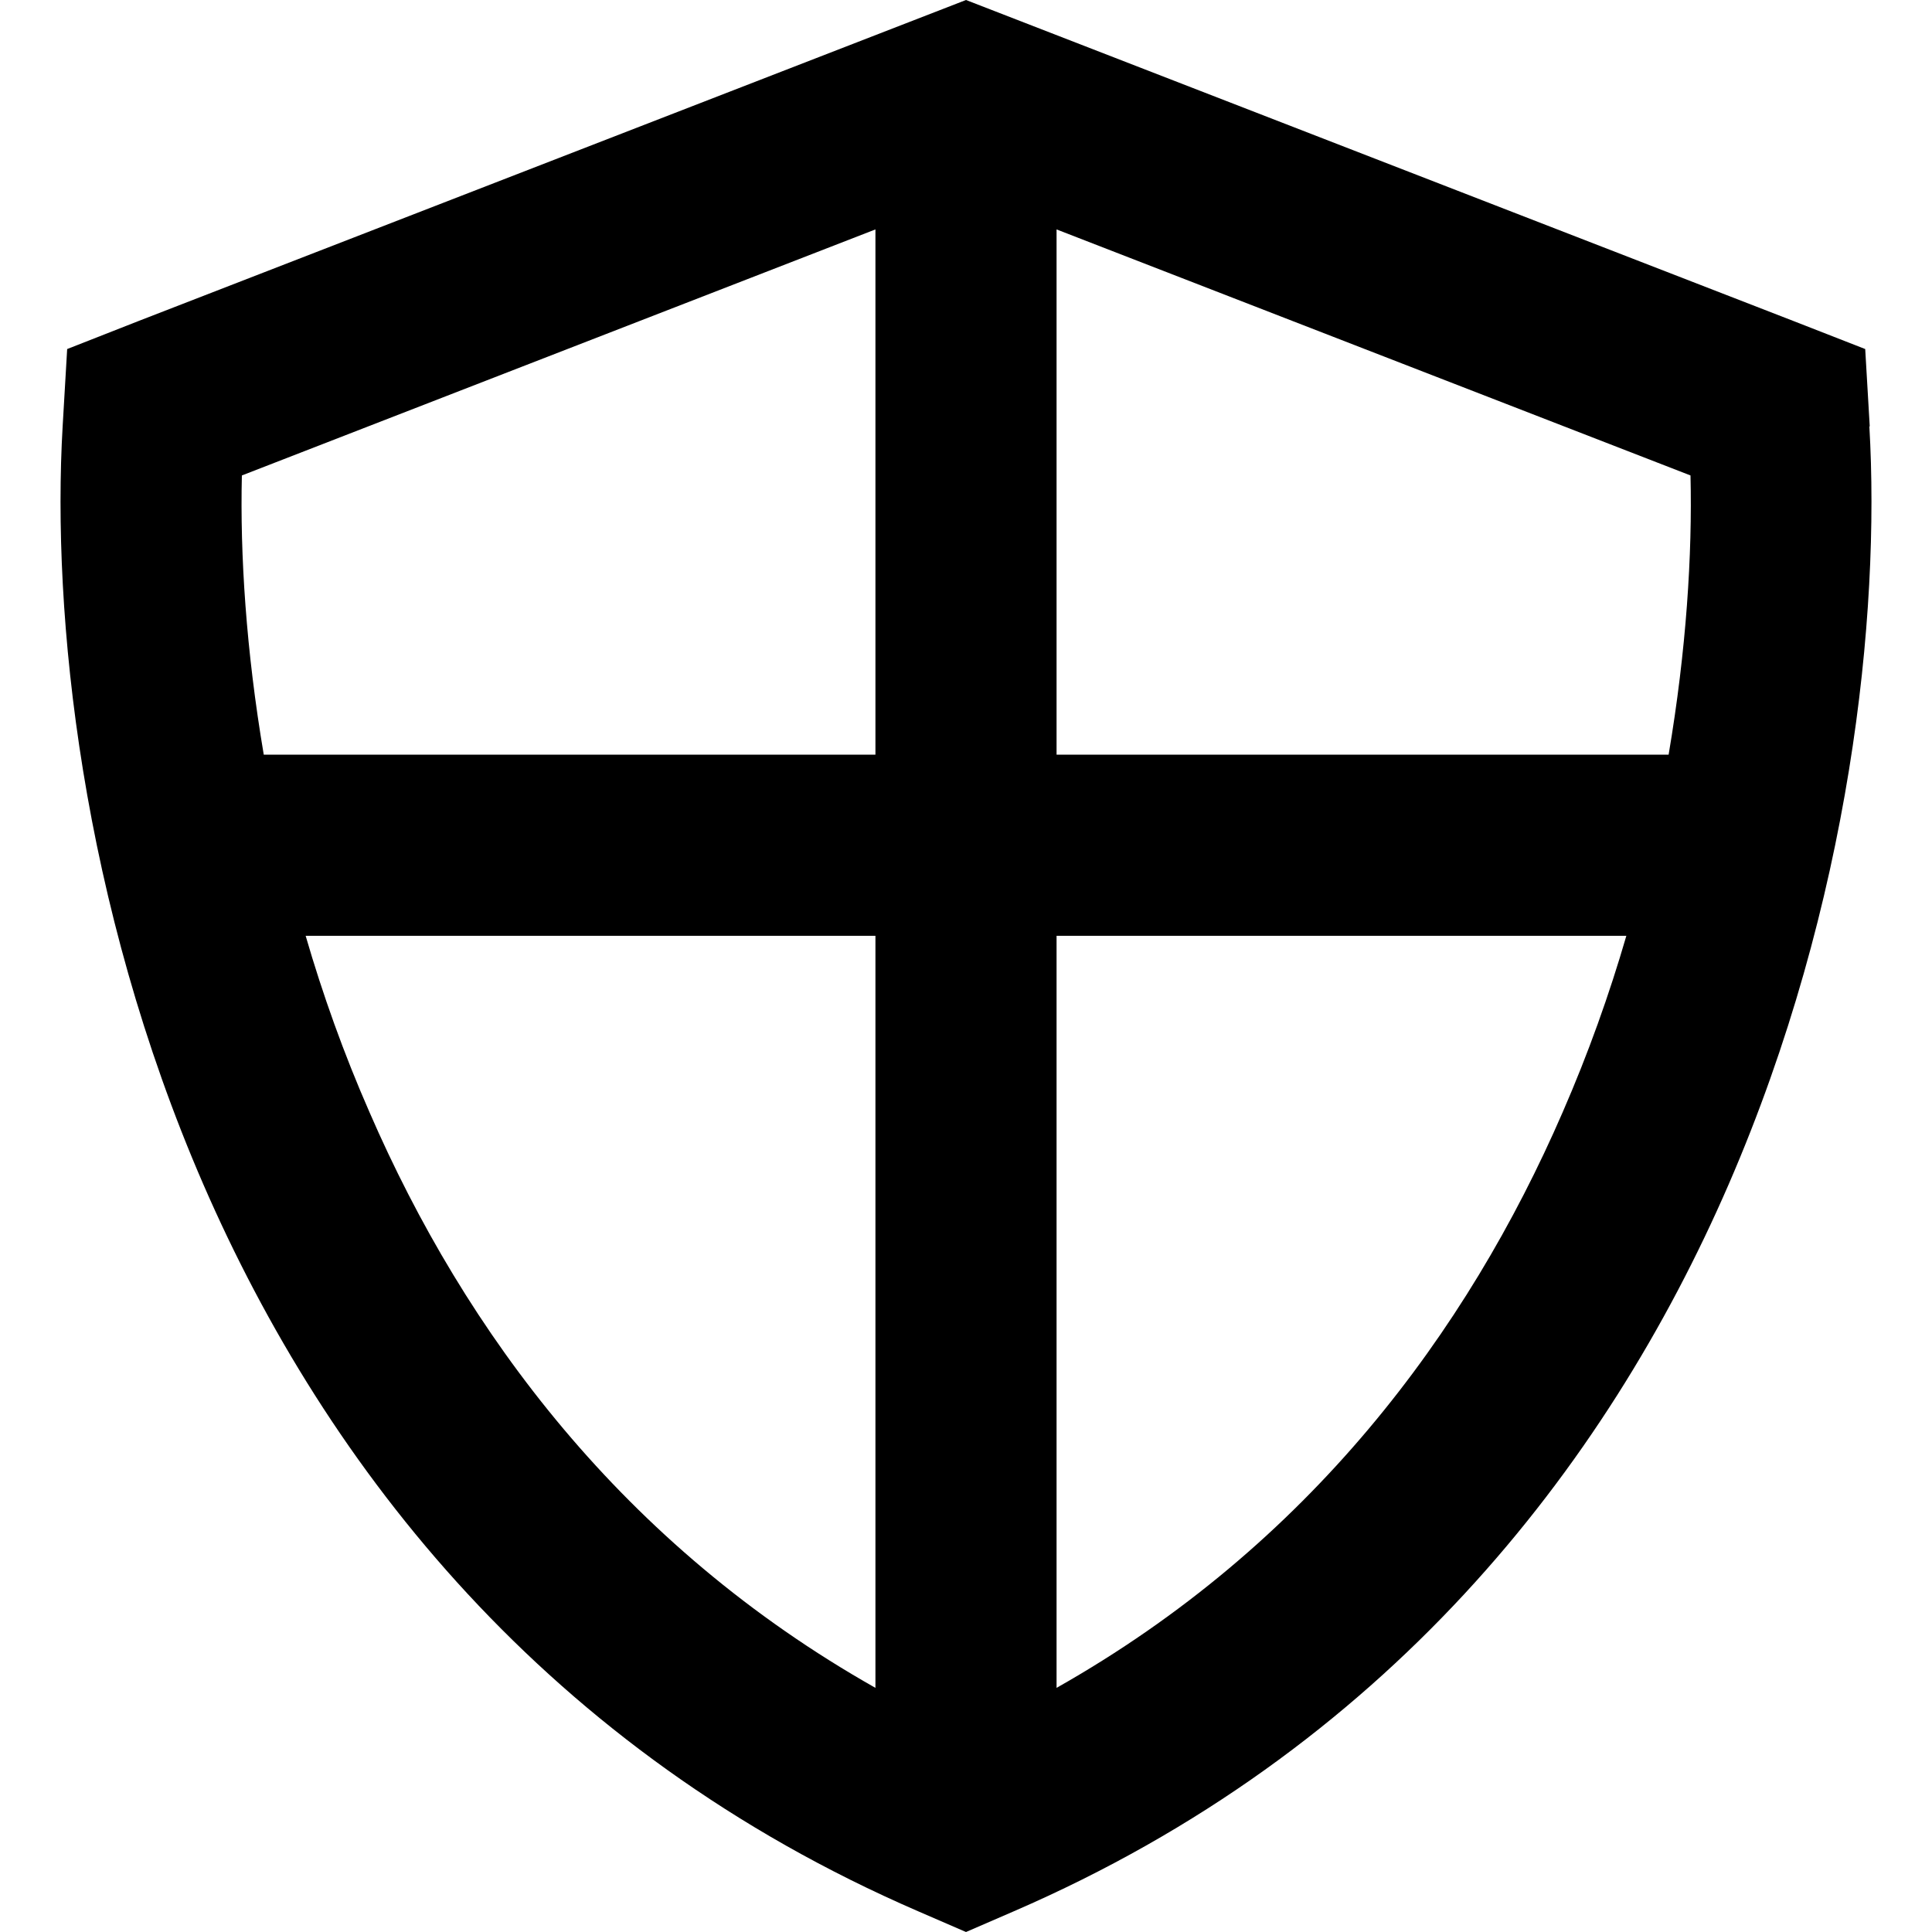
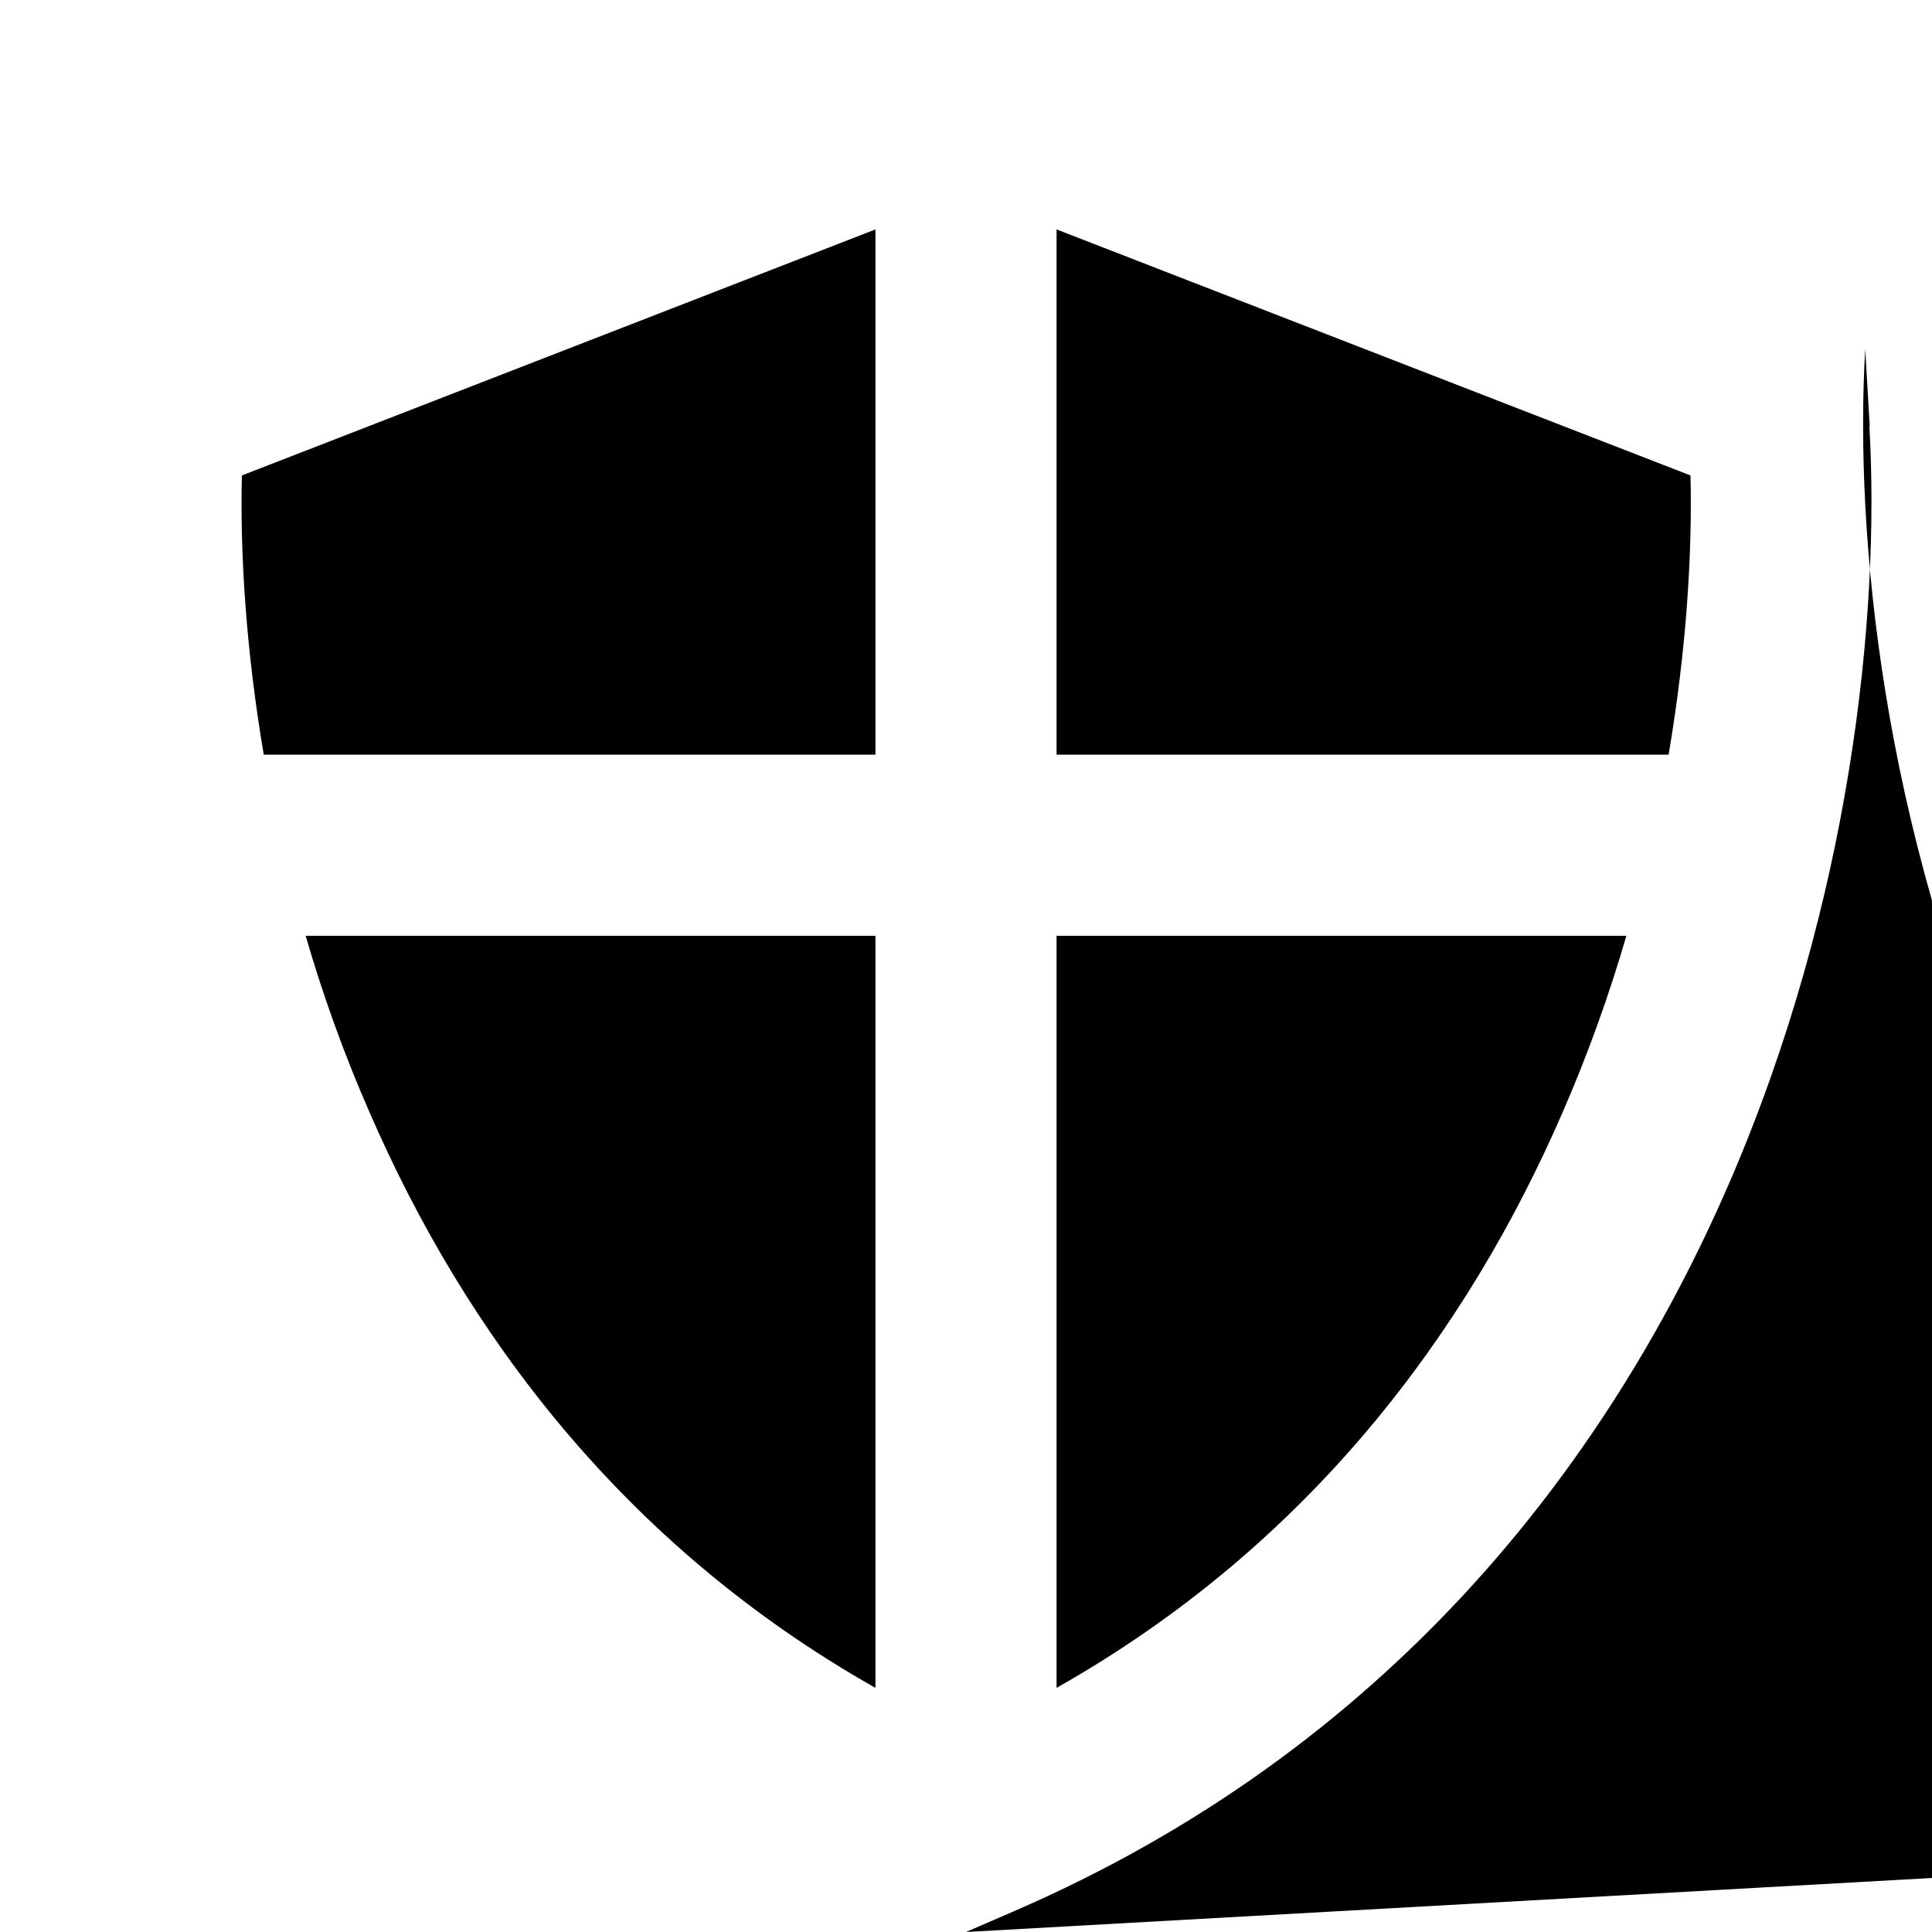
<svg xmlns="http://www.w3.org/2000/svg" viewBox="0 0 512 512">
-   <path d="M232 60.8L232 200 69.9 200c-4.7-27.7-6.3-53.1-5.8-74L232 60.8zM81 248l151 0 0 199.3c-66.9-37.8-108.8-94.3-134.1-152.6C91.1 279.2 85.5 263.5 81 248zM280 447.3L280 248l151 0c-4.5 15.5-10.1 31.2-16.9 46.8C388.8 353.1 346.9 409.5 280 447.3zM442.1 200L280 200l0-139.2L448 126c.5 20.9-1.1 46.3-5.8 74zm53.4-87l-1.2-20.5L475.1 85 267.6 4.5 256 0 244.4 4.5 36.9 85 17.8 92.5 16.6 113c-2.9 49.9 4.9 126.3 37.3 200.9c32.7 75.2 91 150 189.4 192.6L256 512l12.7-5.5c98.4-42.6 156.7-117.3 189.4-192.6c32.4-74.7 40.2-151 37.3-200.9z" />
+   <path d="M232 60.8L232 200 69.9 200c-4.7-27.7-6.3-53.1-5.8-74L232 60.8zM81 248l151 0 0 199.3c-66.9-37.8-108.8-94.3-134.1-152.6C91.1 279.2 85.5 263.5 81 248zM280 447.3L280 248l151 0c-4.5 15.5-10.1 31.2-16.9 46.8C388.8 353.1 346.9 409.5 280 447.3zM442.1 200L280 200l0-139.2L448 126c.5 20.9-1.1 46.3-5.8 74zm53.4-87l-1.2-20.5c-2.9 49.9 4.9 126.3 37.3 200.9c32.7 75.2 91 150 189.4 192.6L256 512l12.7-5.5c98.4-42.6 156.7-117.3 189.4-192.6c32.4-74.7 40.2-151 37.3-200.9z" />
</svg>